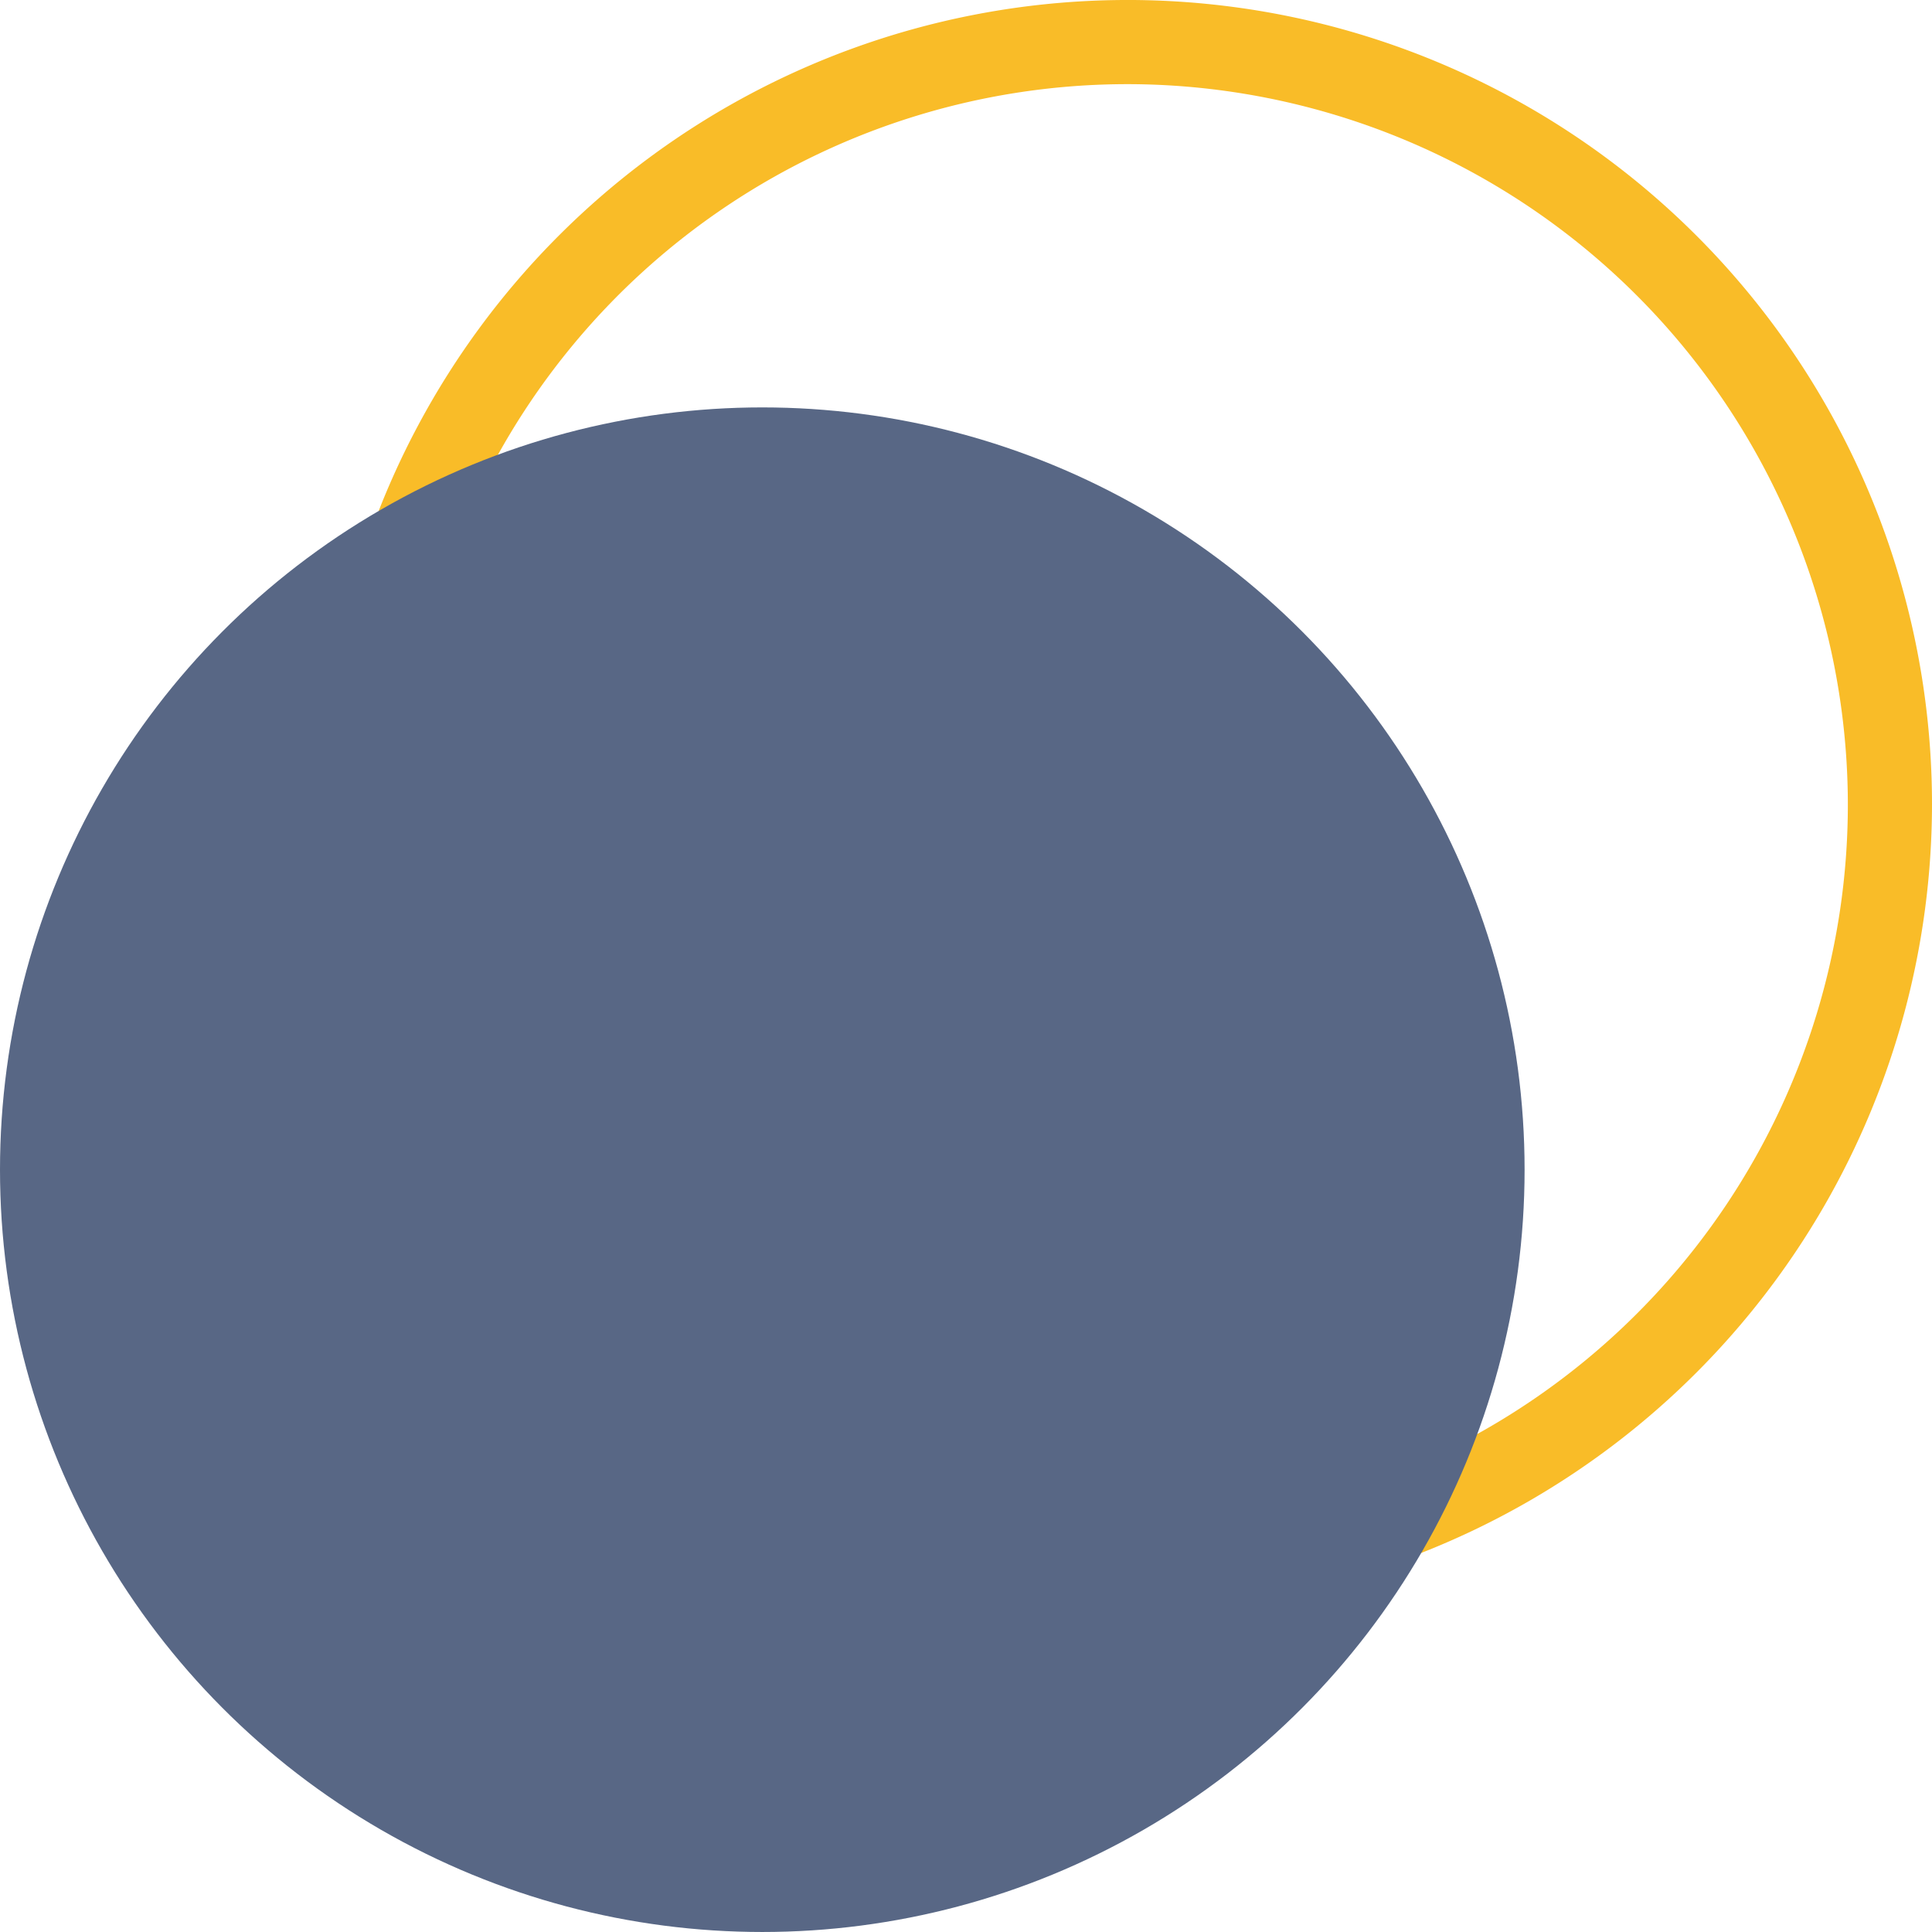
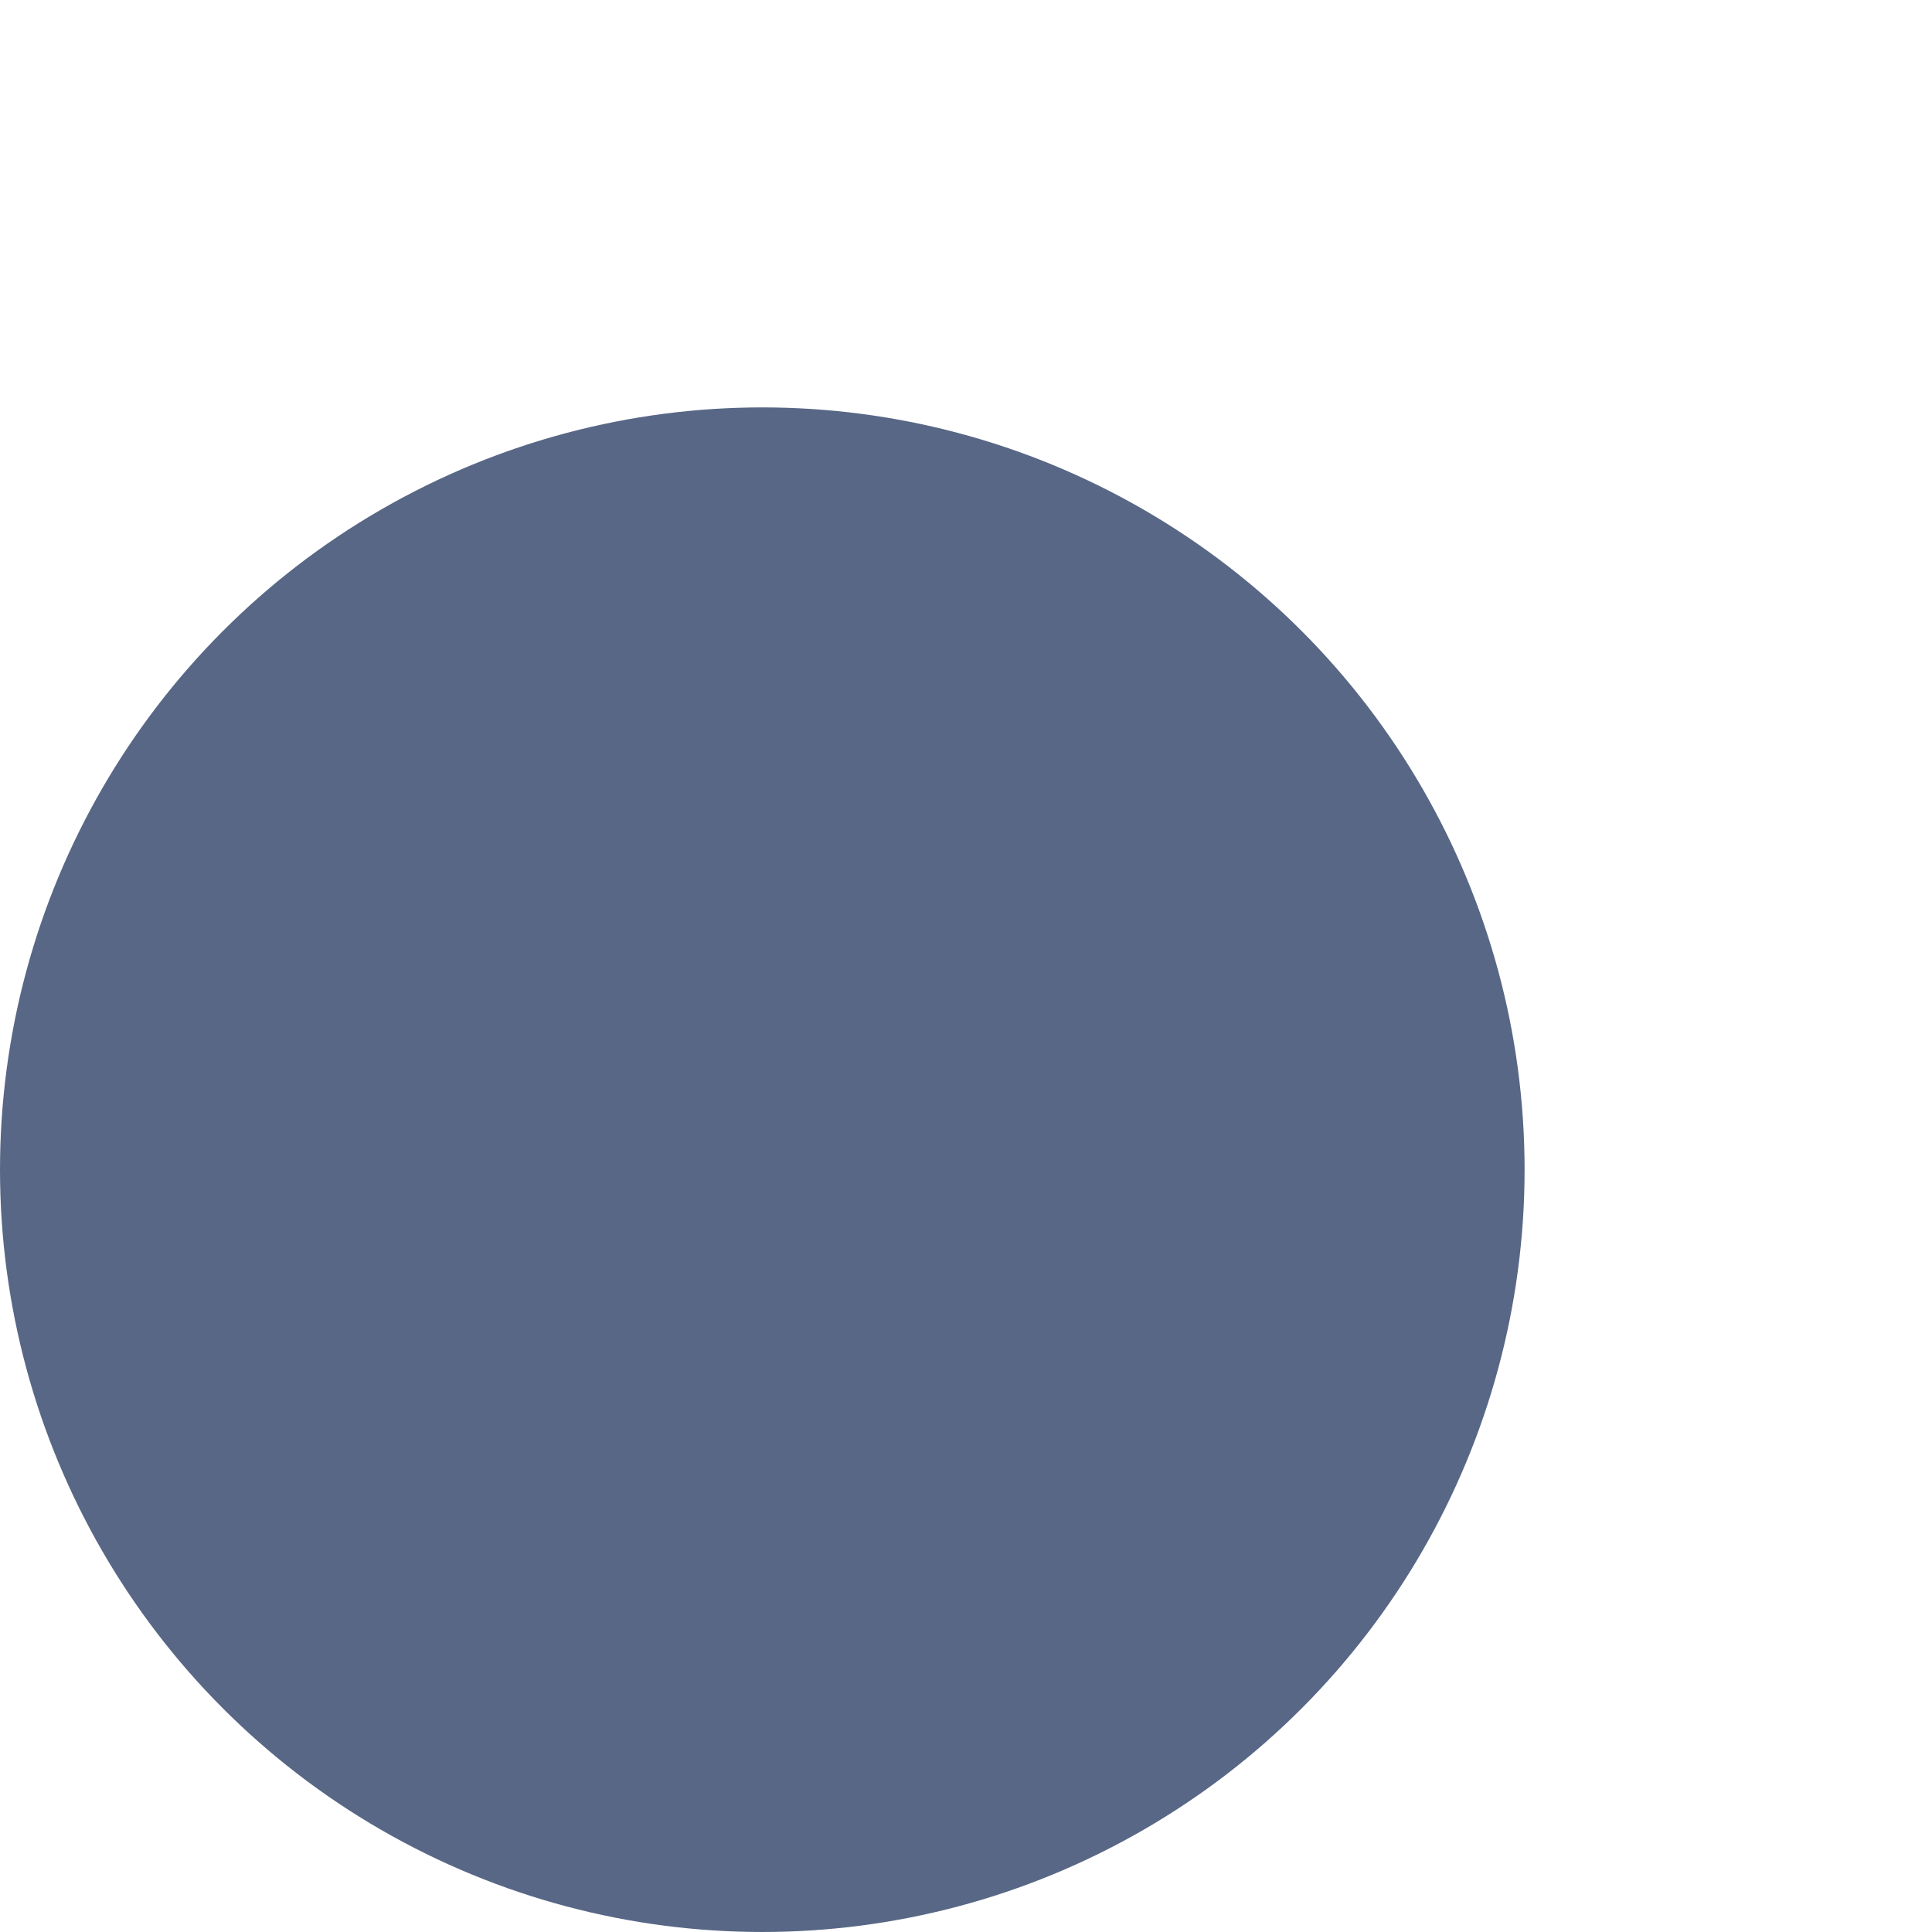
<svg xmlns="http://www.w3.org/2000/svg" viewBox="0 0 277.434 277.434" width="100%" style="vertical-align: middle; max-width: 100%; width: 100%;">
  <g>
    <g>
-       <path d="M161.926,231.015A115.508,115.508,0,1,1,277.434,115.508,115.638,115.638,0,0,1,161.926,231.015Zm0-218.931A103.424,103.424,0,1,0,265.35,115.508,103.541,103.541,0,0,0,161.926,12.084Z" fill="rgb(249,188,40)" />
      <circle cx="109.465" cy="167.968" r="109.465" fill="rgb(88,103,133)" />
    </g>
  </g>
</svg>